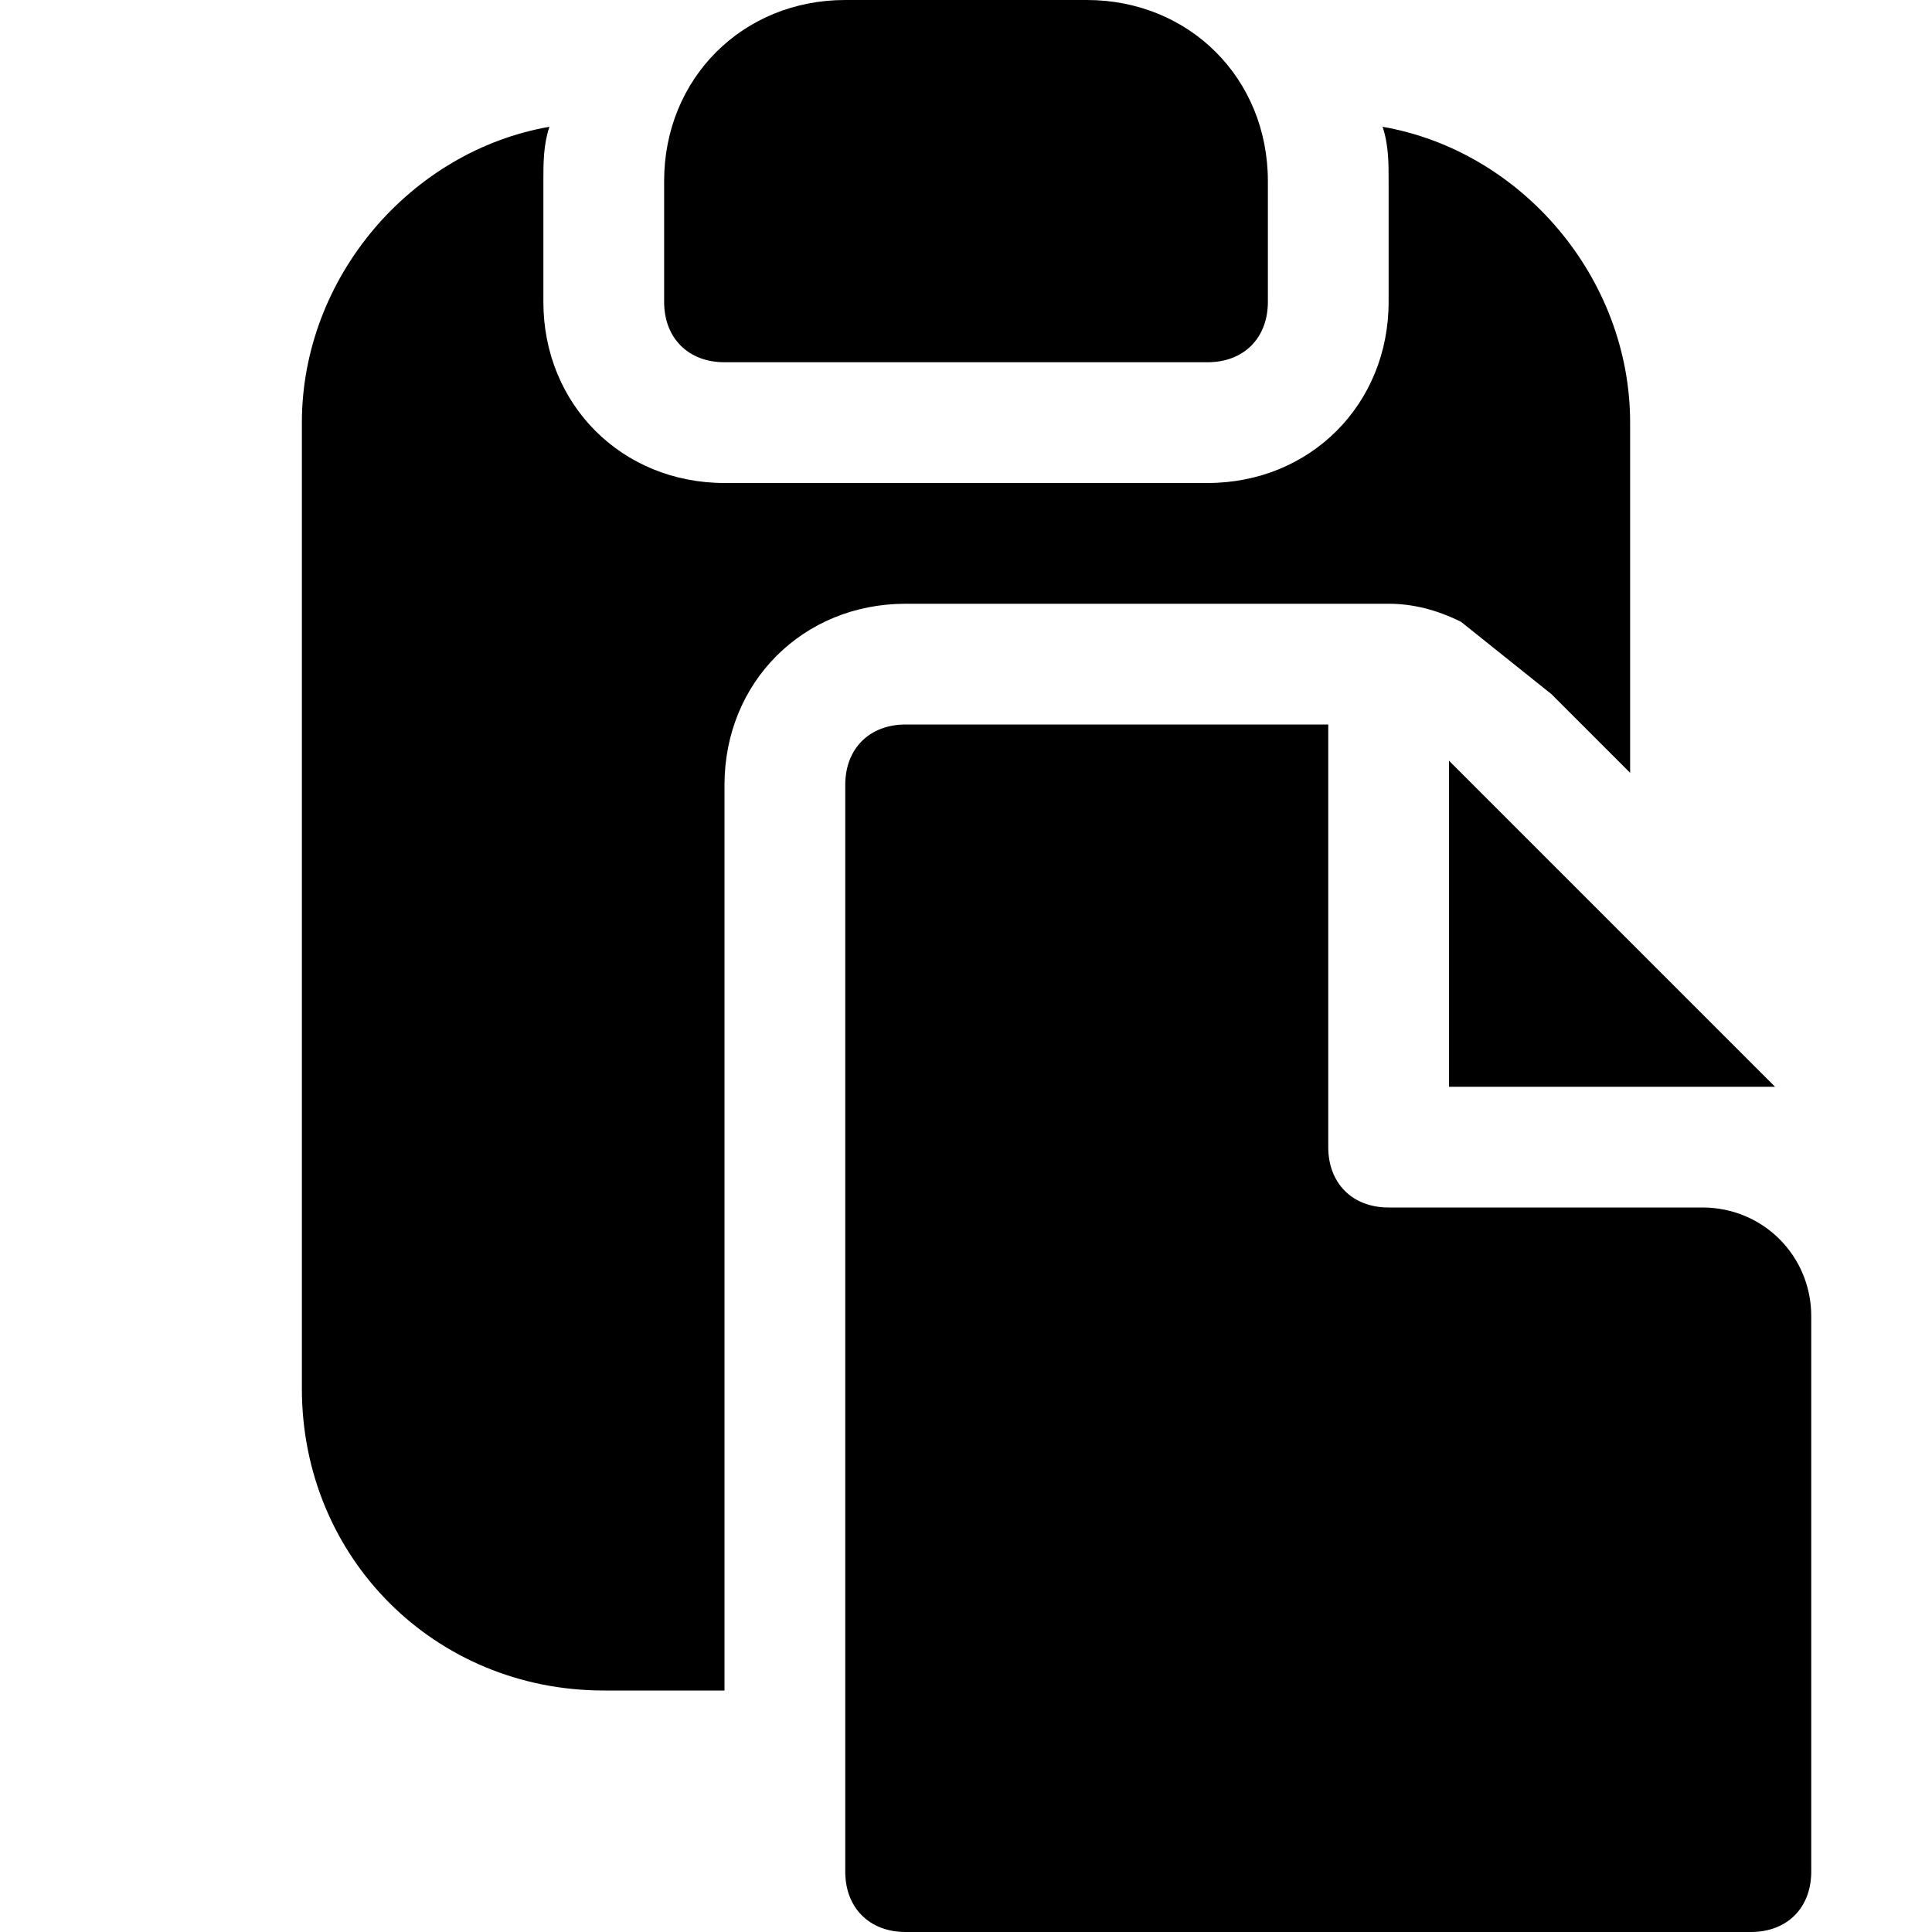
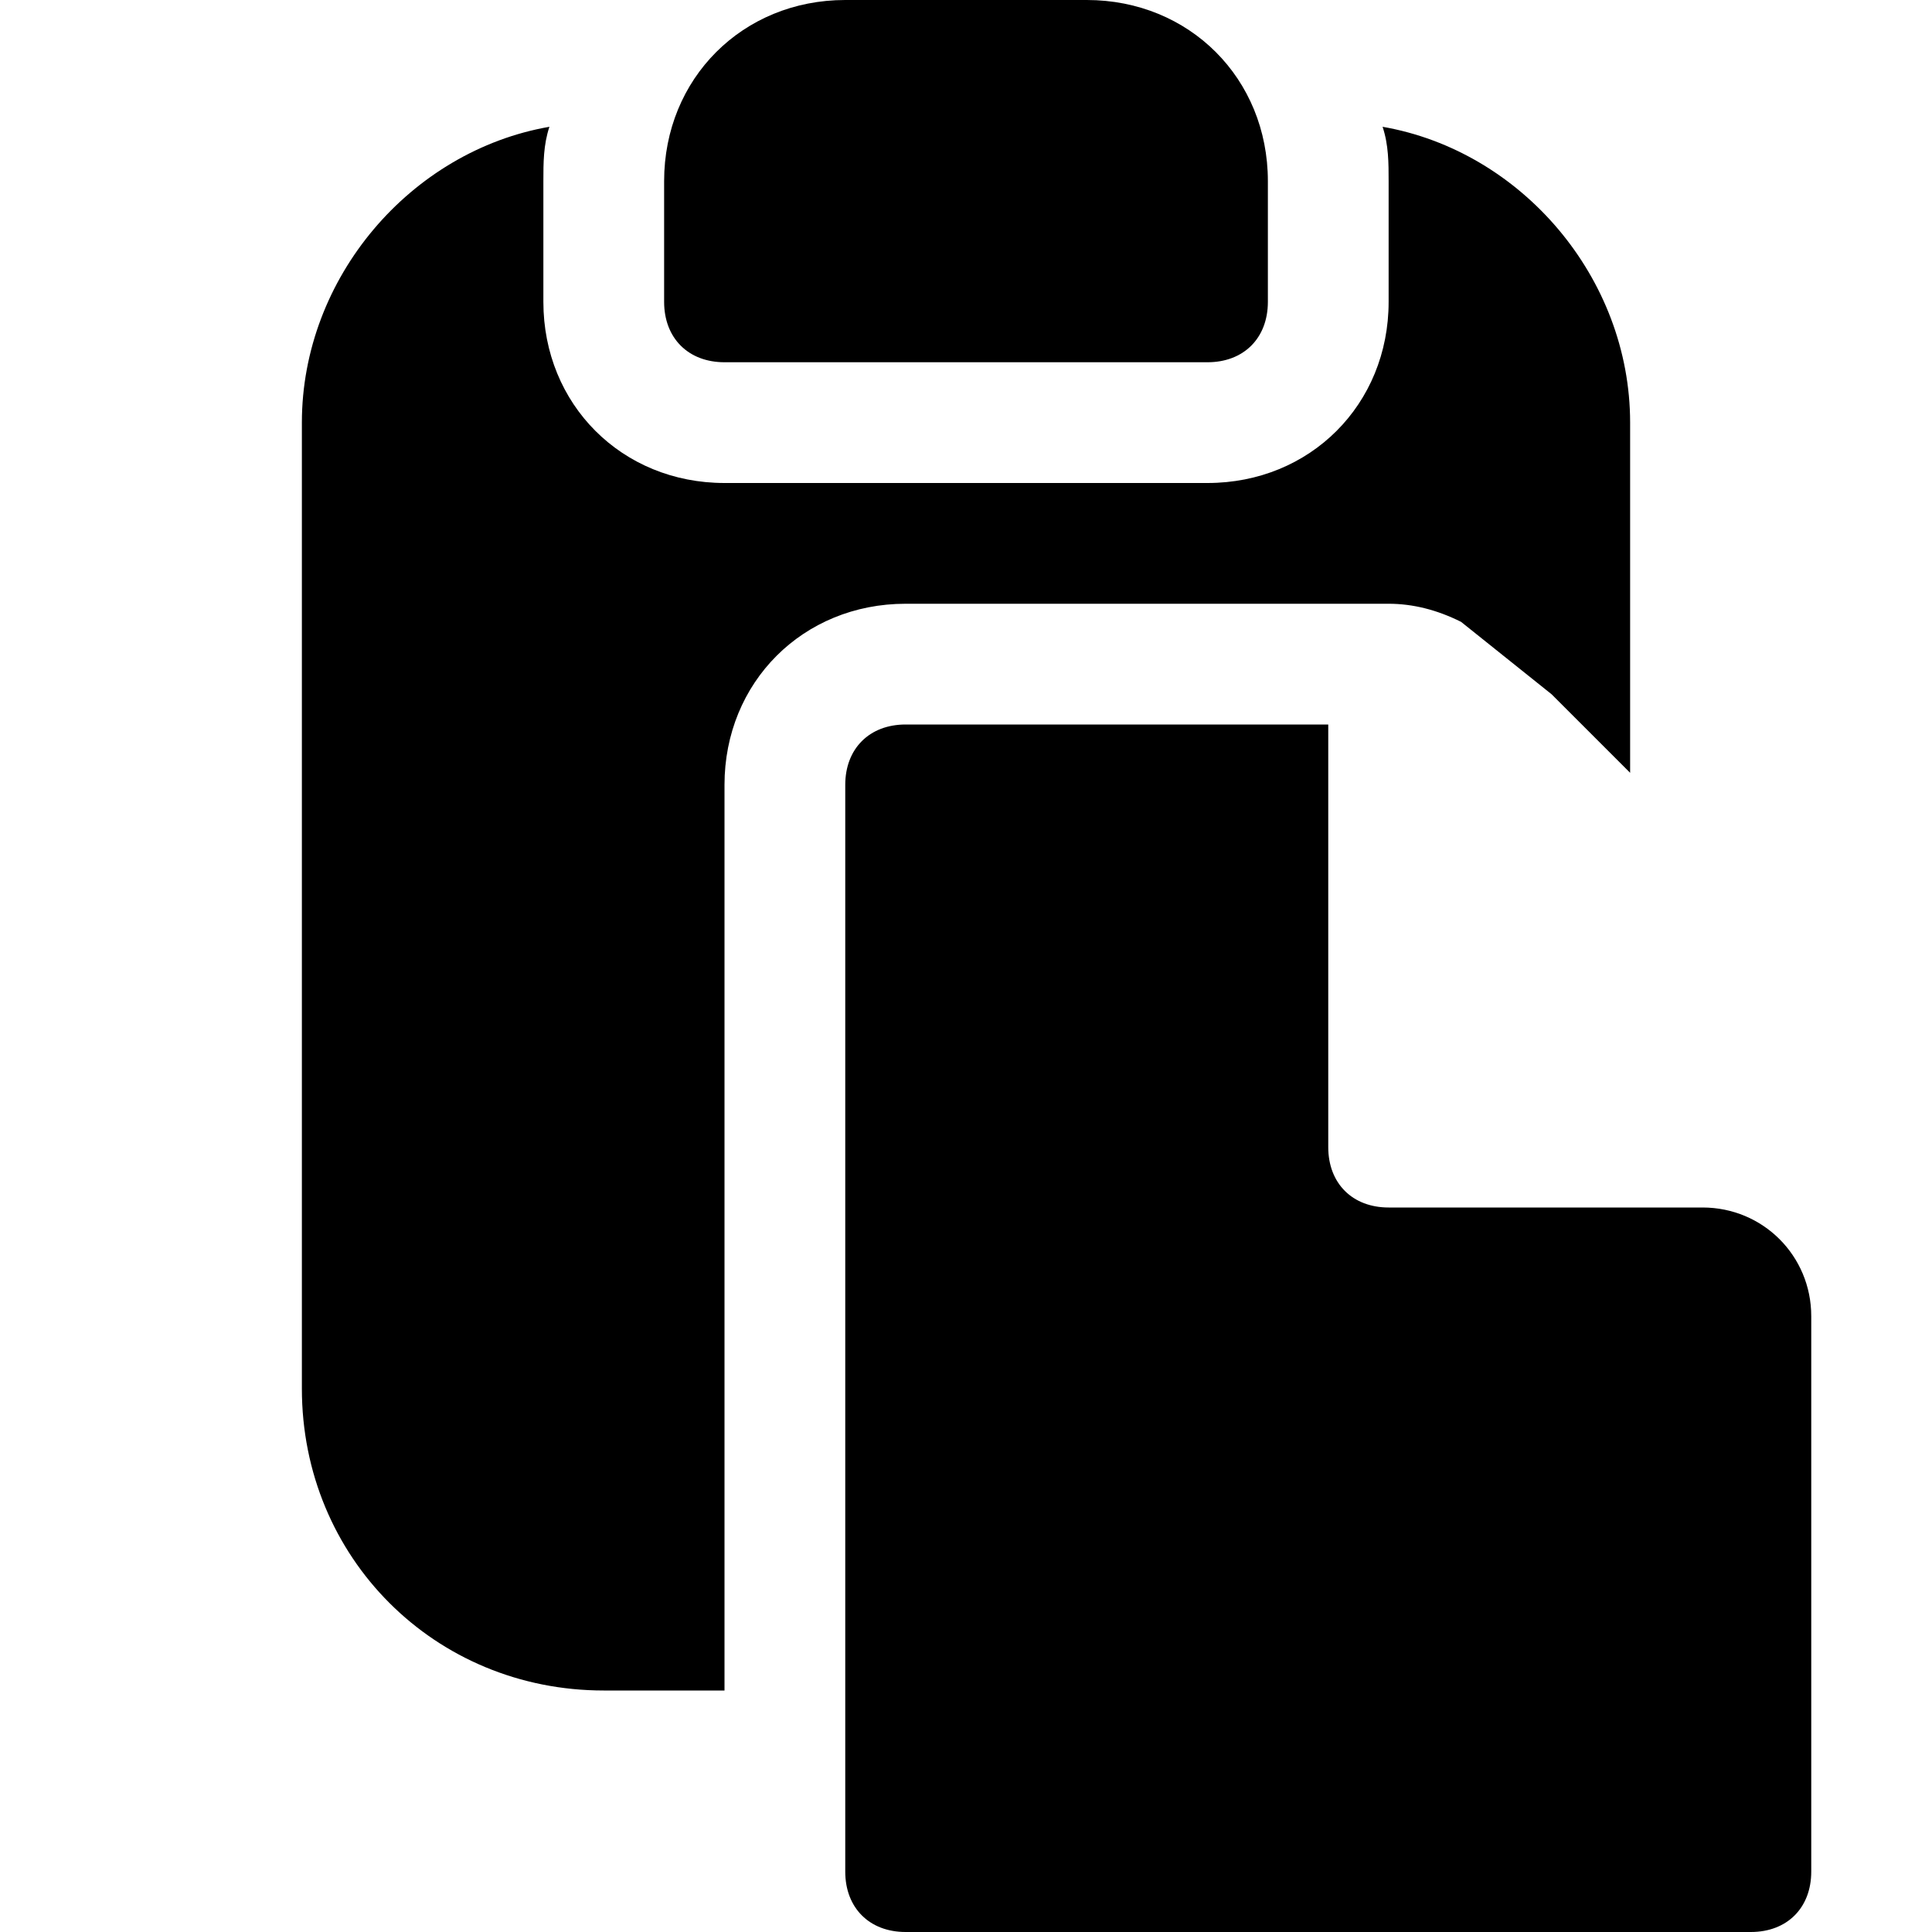
<svg xmlns="http://www.w3.org/2000/svg" fill="#000000" height="800px" width="800px" version="1.1" id="Icons" viewBox="0 0 32 32" xml:space="preserve">
  <g>
    <path d="M12,6h8c0.6,0,1-0.4,1-1V3c0-1.7-1.3-3-3-3h-4c-1.7,0-3,1.3-3,3v2C11,5.6,11.4,6,12,6z" />
    <path d="M23,10c0.4,0,0.8,0.1,1.2,0.3l1.5,1.2l1.3,1.3V7c0-2.4-1.8-4.5-4.1-4.9C23,2.4,23,2.7,23,3v2c0,1.7-1.3,3-3,3h-8   c-1.7,0-3-1.3-3-3V3c0-0.3,0-0.6,0.1-0.9C6.8,2.5,5,4.6,5,7v16c0,2.8,2.2,5,5,5h2V13c0-1.7,1.3-3,3-3H23z" />
    <path d="M28.2,20H23c-0.6,0-1-0.4-1-1v-7h-7c-0.6,0-1,0.4-1,1v18c0,0.6,0.4,1,1,1h14c0.6,0,1-0.4,1-1v-9.2C30,20.8,29.2,20,28.2,20   z" />
-     <polygon points="24,18 29.4,18 24,12.6  " />
  </g>
</svg>